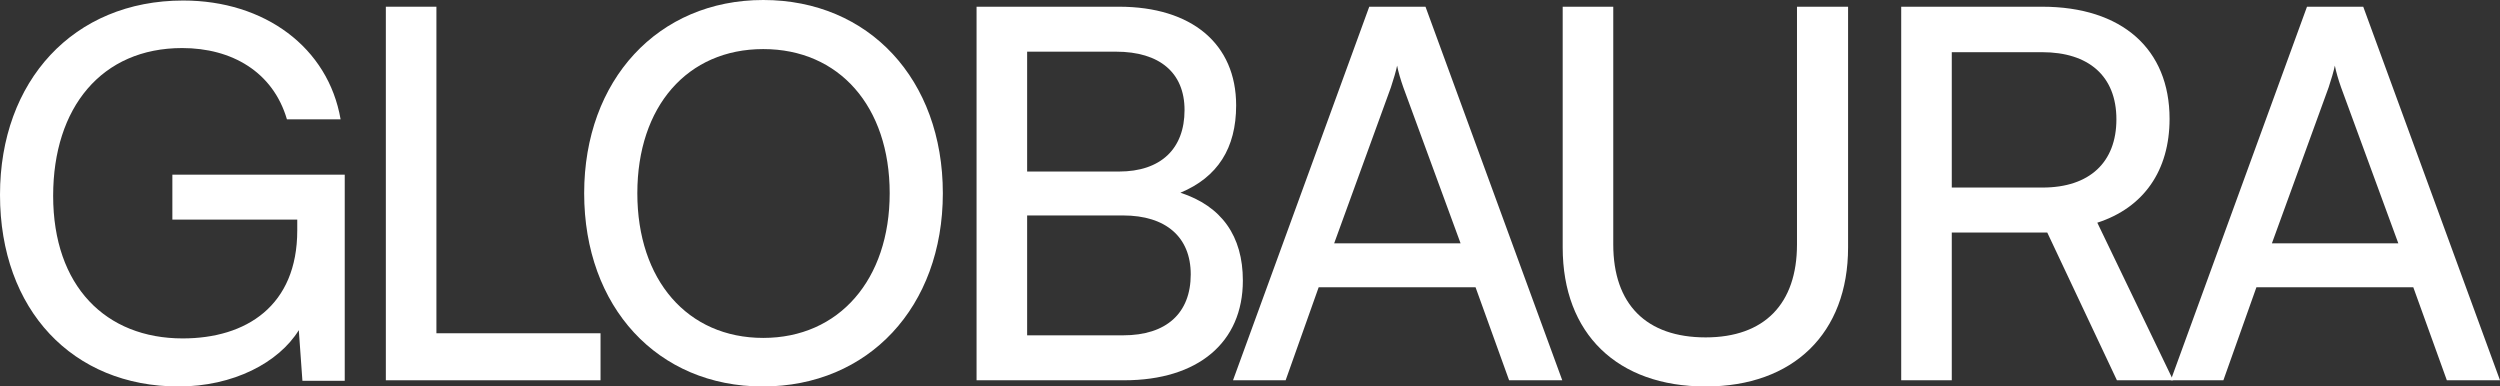
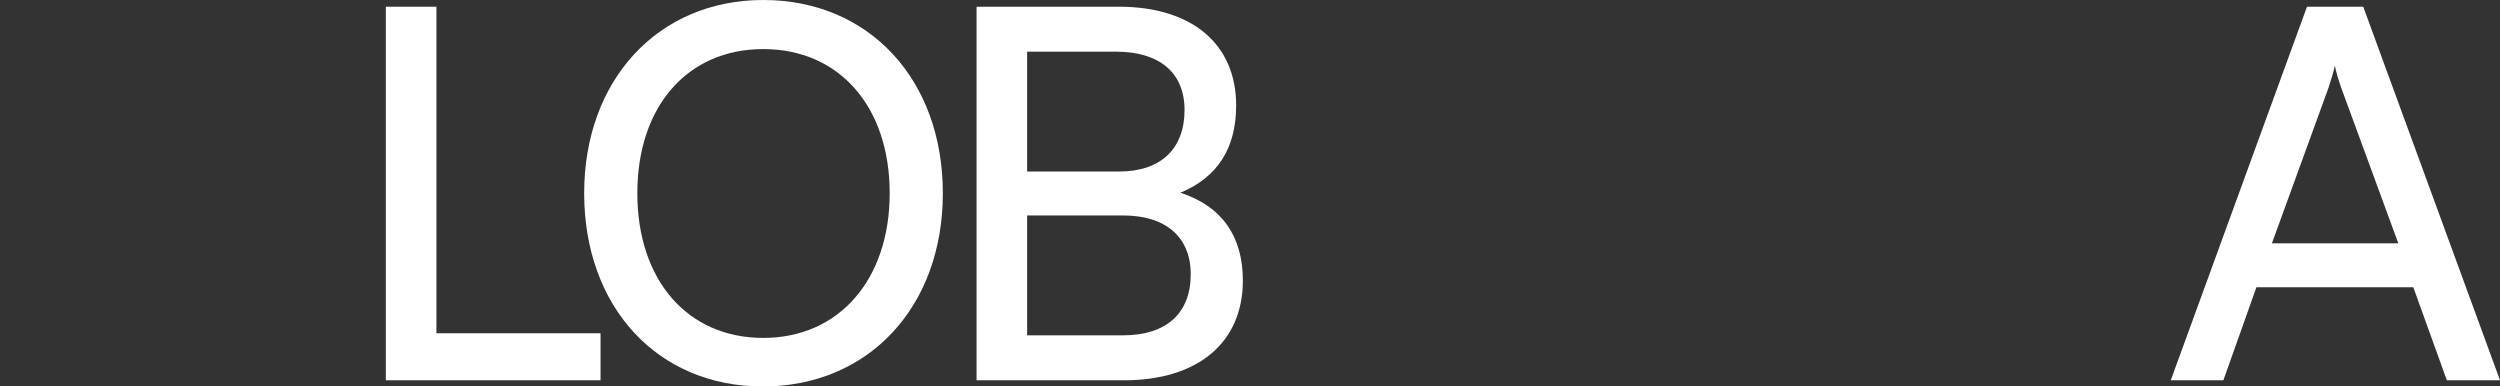
<svg xmlns="http://www.w3.org/2000/svg" width="207" height="32" viewBox="0 0 207 32" fill="none">
  <rect x="0" y="0" width="207" height="32" fill="#333333" stroke="none" />
-   <path d="M15.084 3.979C8.418 3.979 4.401 8.898 4.401 16.214C4.401 23.701 8.76 28.021 15.127 28.021C20.383 28.021 24.613 25.326 24.613 19.08V18.182H14.272V14.46H28.544V31.529H25.04L24.741 27.337C23.075 30.032 19.314 32 14.785 32C6.025 32 0 25.668 0 16.128C0 6.717 6.068 0.043 15.169 0.043C21.921 0.043 27.177 3.936 28.202 9.882H23.758C22.605 5.947 19.186 3.979 15.084 3.979Z" fill="white" />
  <path d="M36.135 0.556V27.594H49.724V31.487H31.948V0.556H36.135Z" fill="white" />
  <path d="M78.067 16C78.067 25.412 71.914 32 63.154 32C54.437 32 48.369 25.412 48.369 16C48.369 6.631 54.48 0 63.197 0C71.957 0 78.067 6.588 78.067 16ZM73.666 16C73.666 8.813 69.478 4.064 63.197 4.064C56.916 4.064 52.771 8.813 52.771 16C52.771 23.187 56.916 27.979 63.197 27.979C69.478 27.979 73.666 23.144 73.666 16Z" fill="white" />
  <path d="M80.859 31.487V0.556H92.653C98.678 0.556 102.353 3.636 102.353 8.727C102.353 12.278 100.815 14.674 97.738 15.957C101.157 17.07 102.909 19.551 102.909 23.23C102.909 28.364 99.191 31.487 93.081 31.487H80.859ZM92.397 4.278H85.047V14.203H92.653C96.114 14.203 98.08 12.321 98.08 9.112C98.08 6.032 96.029 4.278 92.397 4.278ZM92.995 17.84H85.047V27.765H92.995C96.584 27.765 98.593 25.925 98.593 22.717C98.593 19.636 96.542 17.84 92.995 17.84Z" fill="white" />
-   <path d="M106.451 31.487H102.093L113.374 0.556H118.031L129.355 31.487H124.954L122.176 23.786H109.186L106.451 31.487ZM115.168 7.23L110.468 20.15H120.937L116.194 7.23C115.98 6.631 115.767 5.904 115.681 5.433C115.596 5.861 115.382 6.588 115.168 7.23Z" fill="white" />
-   <path d="M129.391 20.492V0.556H133.578V20.235C133.578 25.198 136.313 27.936 141.227 27.936C146.099 27.936 148.791 25.155 148.791 20.235V0.556H153.021V20.492C153.021 27.594 148.491 32 141.227 32C133.92 32 129.391 27.636 129.391 20.492Z" fill="white" />
-   <path d="M161.607 31.487H157.42V0.556H169.085C175.708 0.556 179.64 4.064 179.64 9.84C179.64 14.118 177.503 17.198 173.657 18.439L179.939 31.487H175.281L169.512 19.251H161.607V31.487ZM161.607 4.321V15.529H169.128C173.016 15.529 175.238 13.433 175.238 9.882C175.238 6.289 172.931 4.321 169.085 4.321H161.607Z" fill="white" />
  <path d="M184.096 31.487H179.738L191.019 0.556H195.676L207 31.487H202.599L199.821 23.786H186.831L184.096 31.487ZM192.813 7.23L188.113 20.15H198.582L193.839 7.23C193.625 6.631 193.412 5.904 193.326 5.433C193.241 5.861 193.027 6.588 192.813 7.23Z" fill="white" />
</svg>